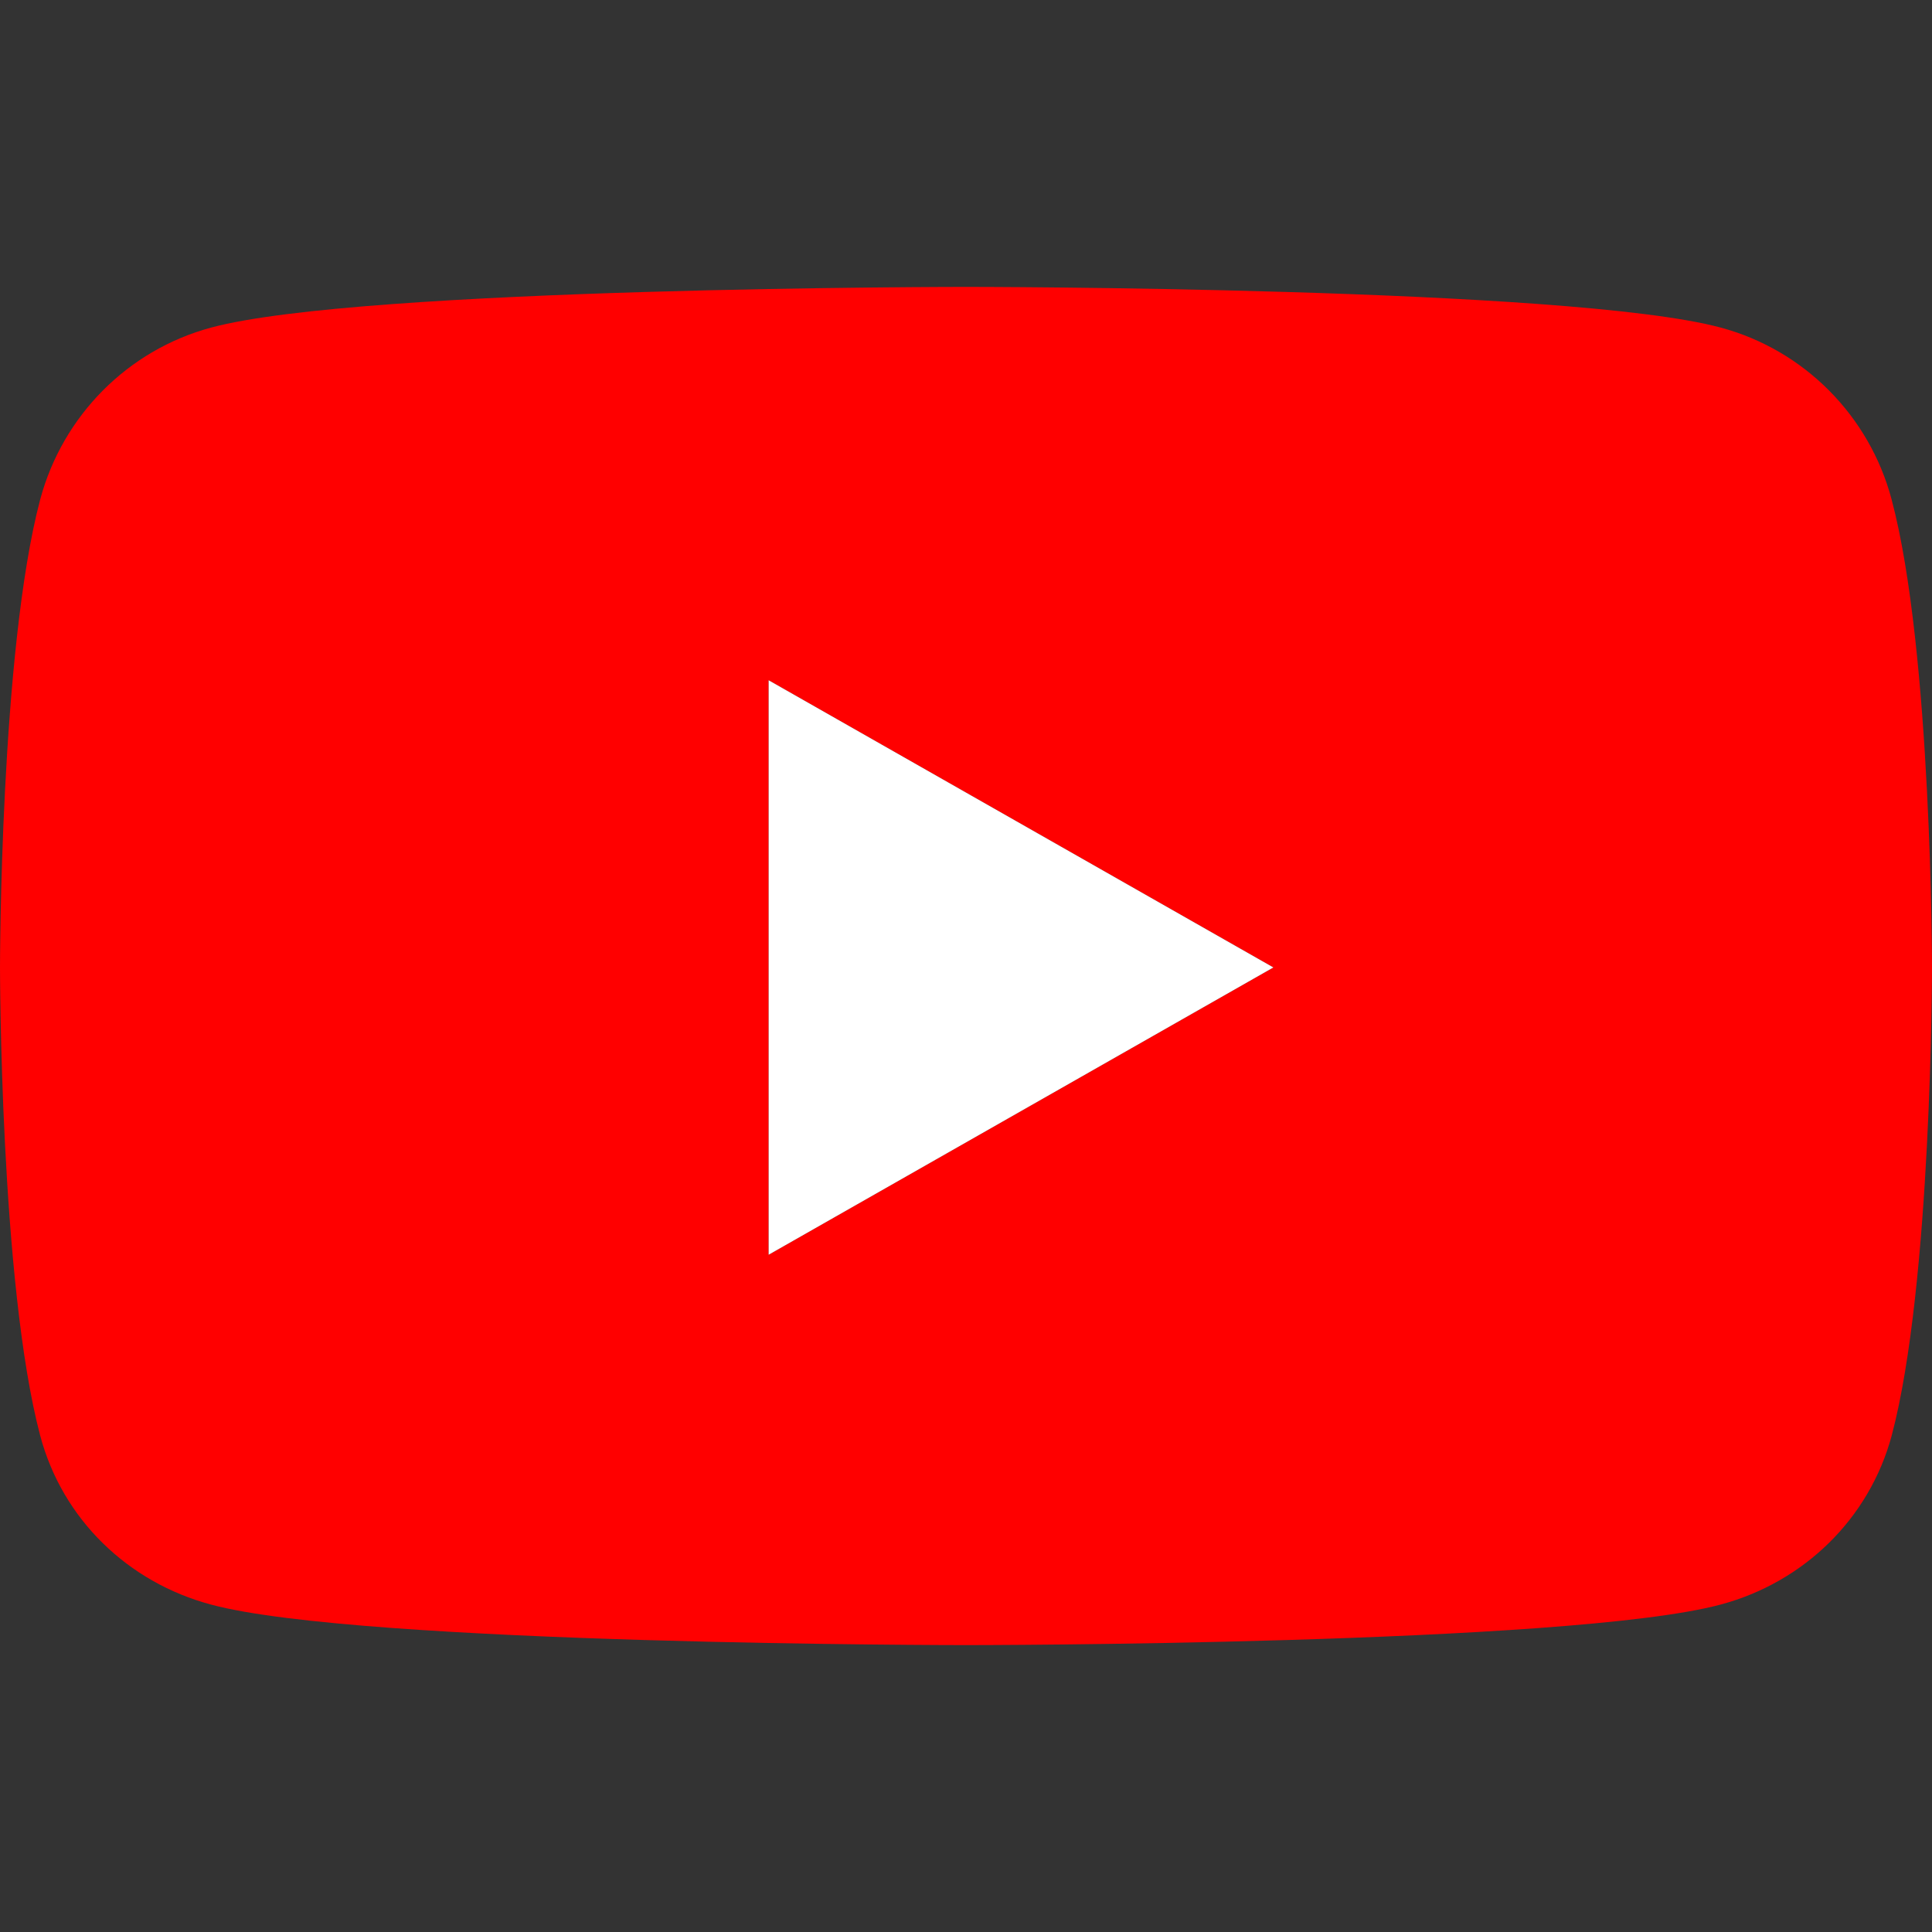
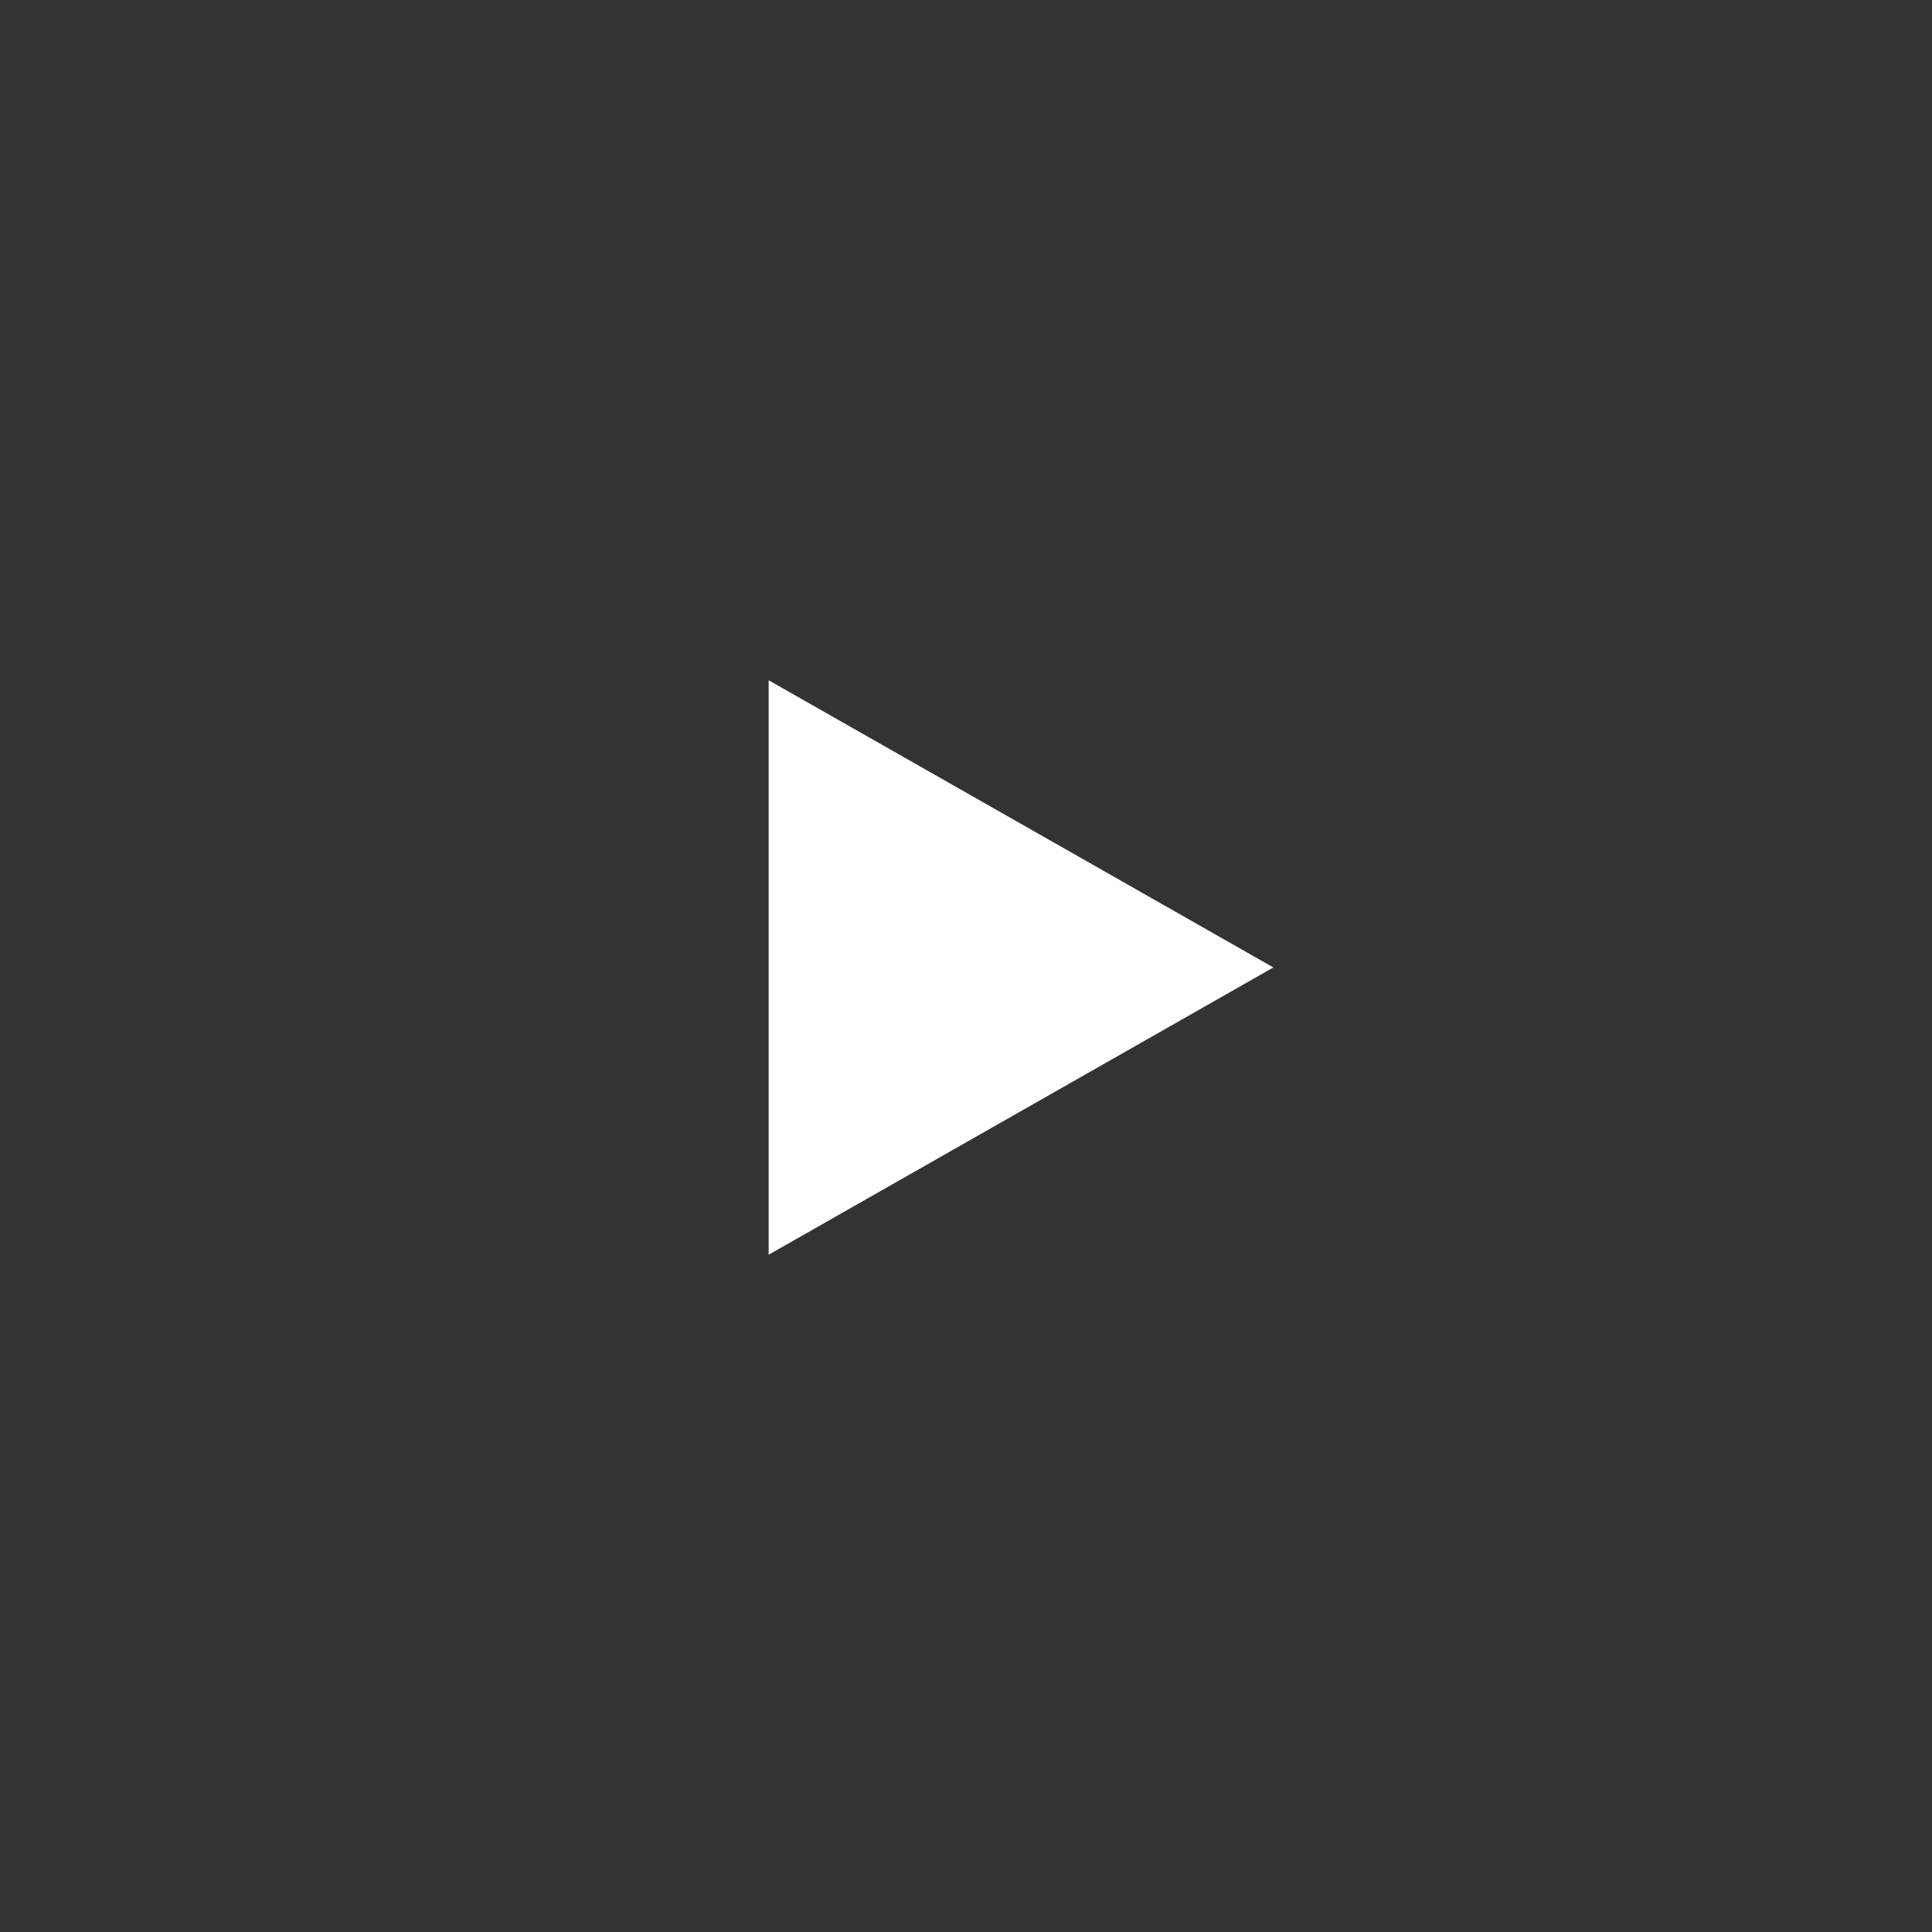
<svg xmlns="http://www.w3.org/2000/svg" version="1.1" id="Vrstva_1" x="0px" y="0px" width="20px" height="20px" viewBox="0 0 20 20" enable-background="new 0 0 20 20" xml:space="preserve">
  <rect x="0" y="0" width="20" height="20" fill="#333333" stroke="none" />
-   <path fill="#FF0000" d="M19.582,5.171c-0.23-0.868-0.908-1.549-1.77-1.78C16.252,2.97,10,2.97,10,2.97s-6.255,0-7.814,0.421  c-0.861,0.231-1.538,0.912-1.77,1.78C0,6.741,0,10.015,0,10.015s0,3.273,0.416,4.846c0.23,0.866,0.908,1.52,1.77,1.75  C3.745,17.03,10,17.03,10,17.03s6.254,0,7.813-0.42c0.859-0.23,1.538-0.887,1.77-1.75C20,13.288,20,10.015,20,10.015  S20,6.741,19.582,5.171z M7.957,12.989V7.042l5.225,2.973L7.957,12.989L7.957,12.989z" />
  <polygon fill="#FFFFFF" points="7.957,7.042 7.957,12.989 13.182,10.015 " />
</svg>